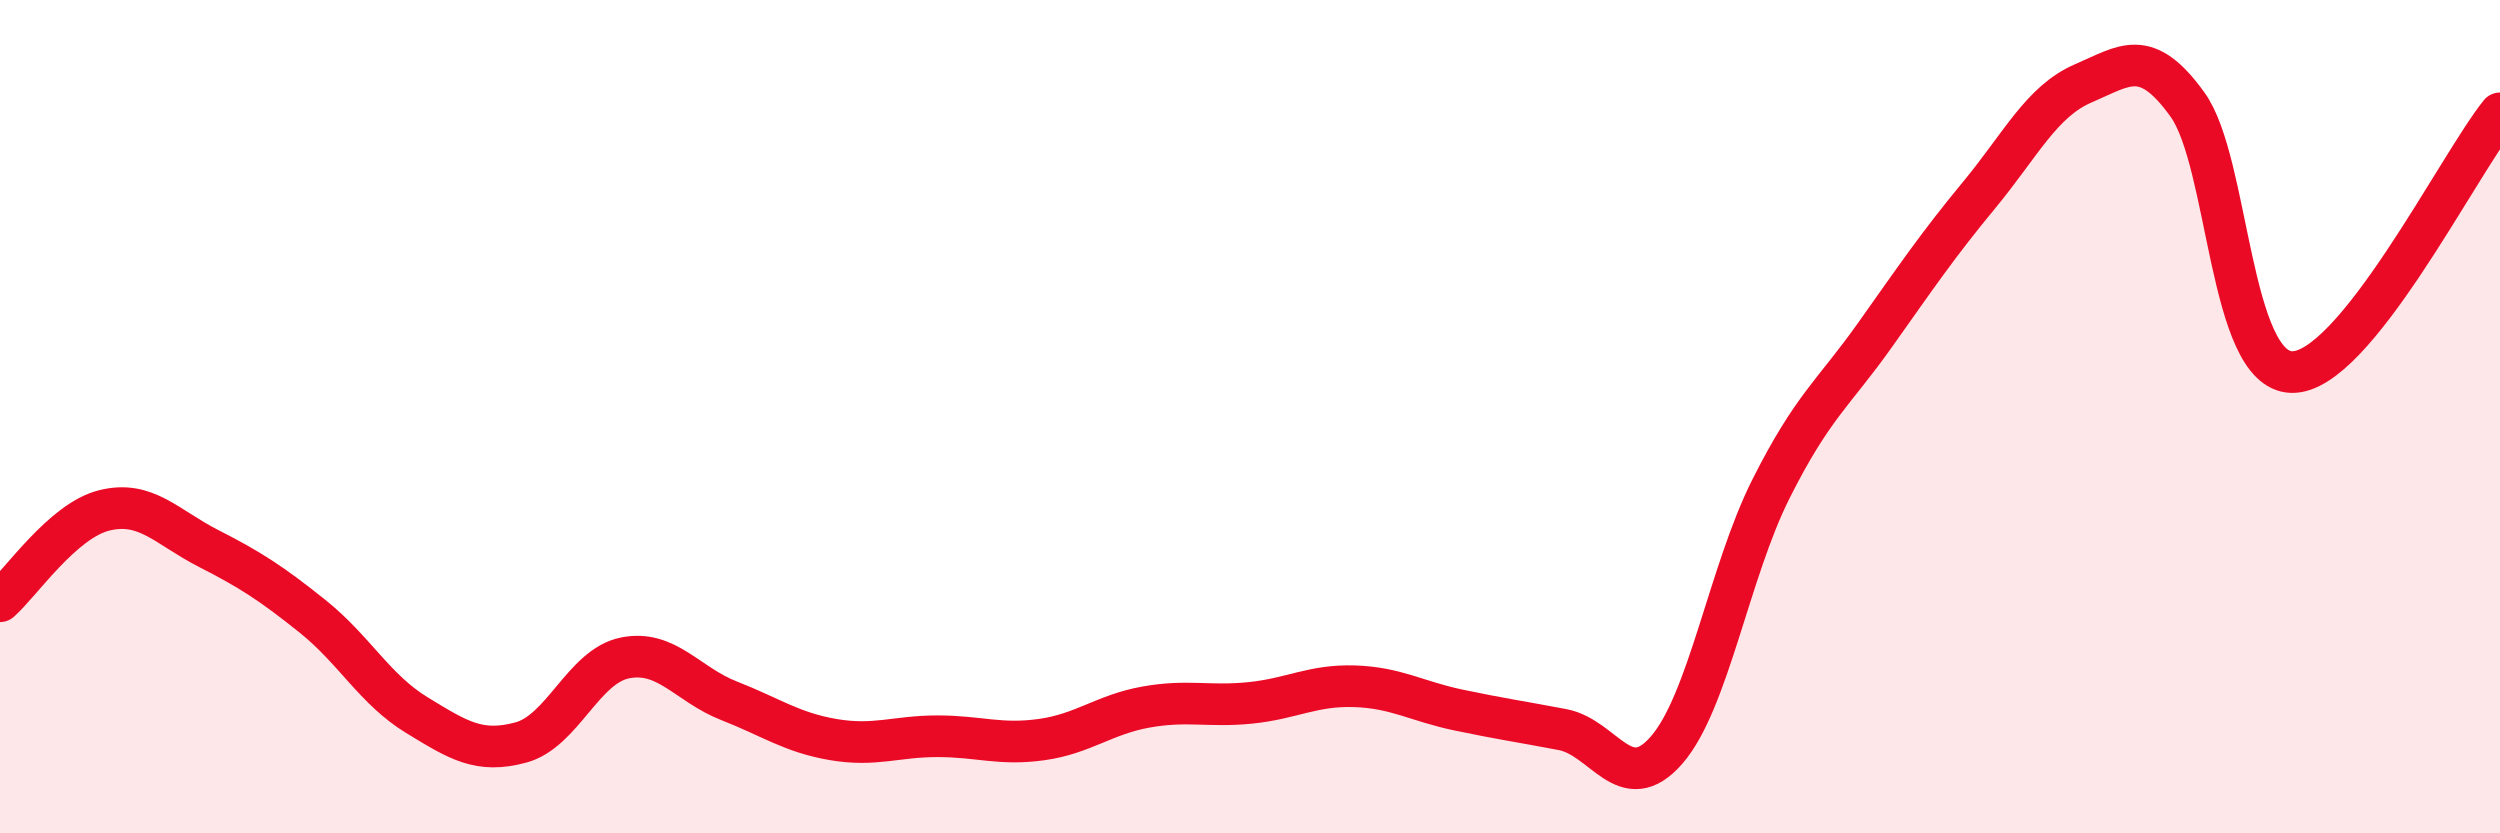
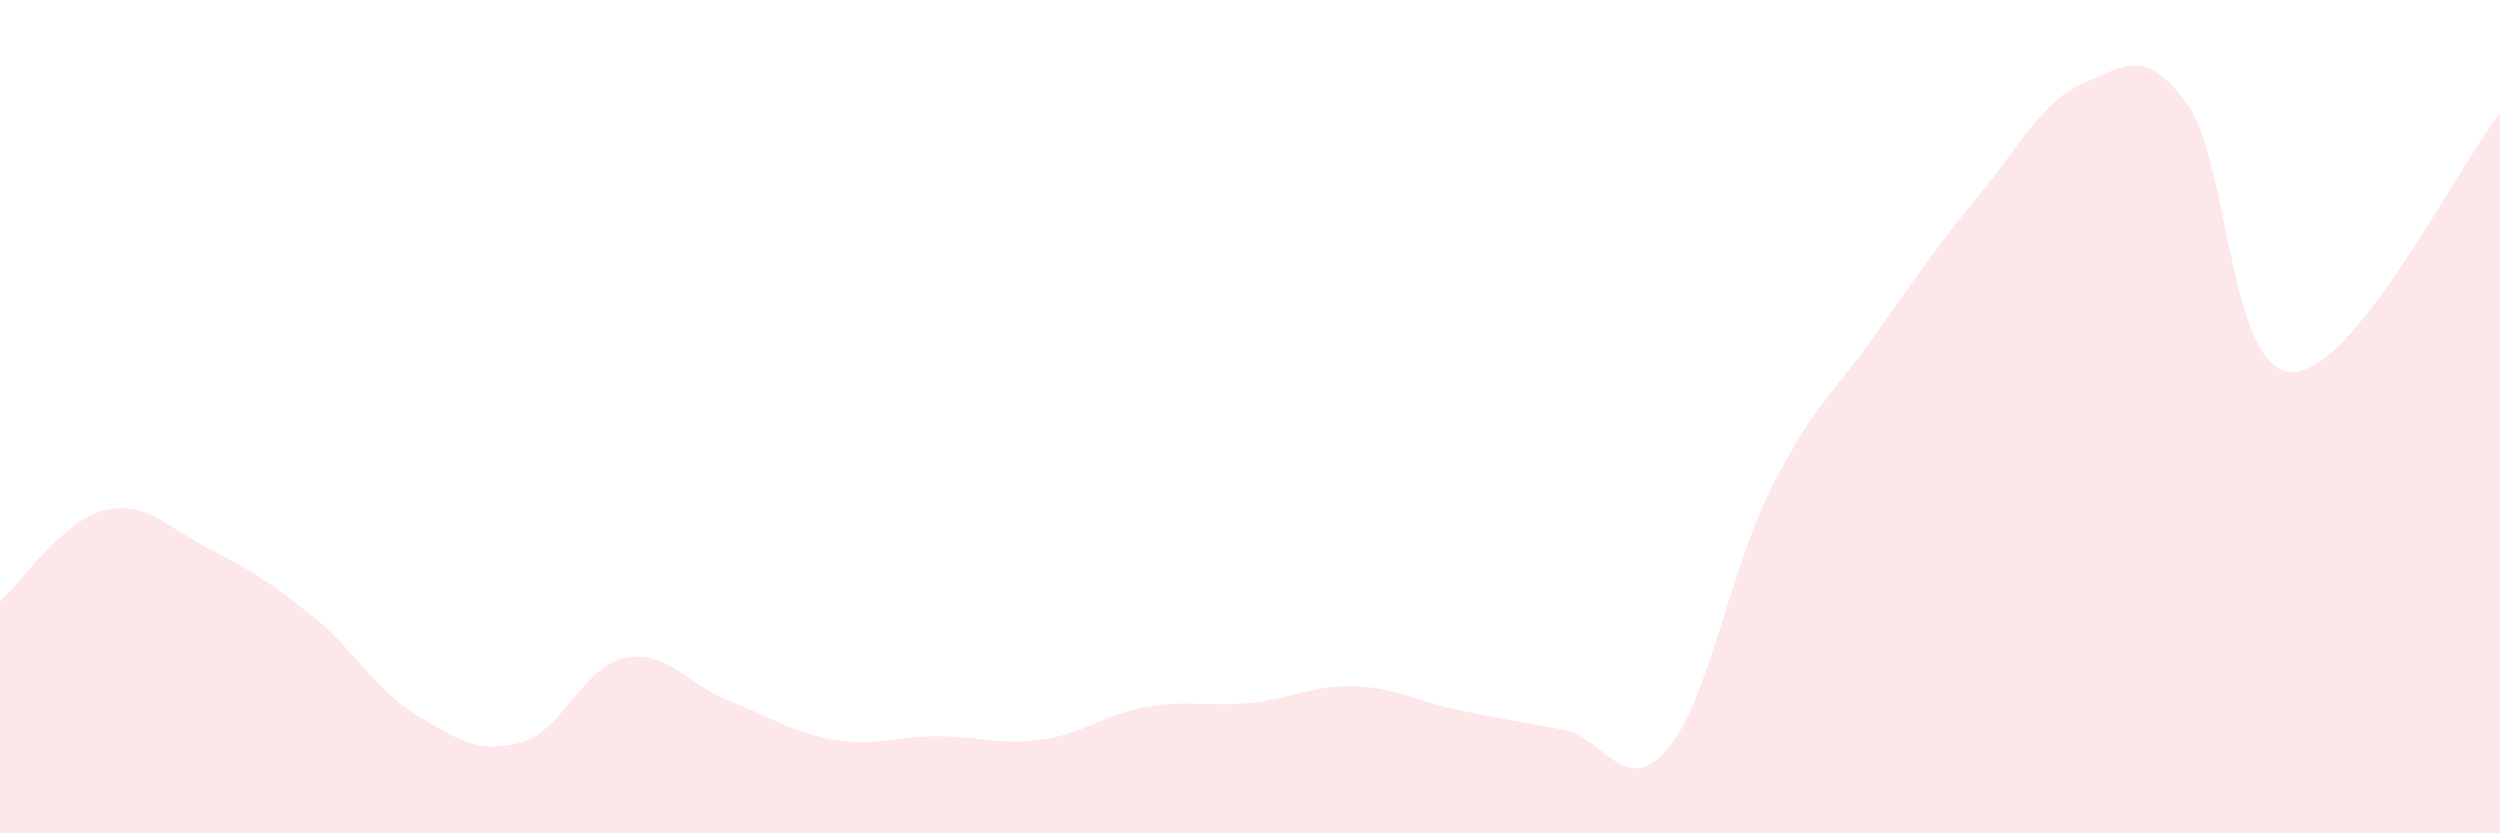
<svg xmlns="http://www.w3.org/2000/svg" width="60" height="20" viewBox="0 0 60 20">
  <path d="M 0,14.43 C 0.5,13.99 1.5,12.5 2.5,12.25 C 3.5,12 4,12.65 5,13.16 C 6,13.67 6.5,13.99 7.5,14.79 C 8.5,15.59 9,16.55 10,17.16 C 11,17.77 11.5,18.09 12.5,17.82 C 13.5,17.55 14,15.99 15,15.79 C 16,15.59 16.5,16.43 17.5,16.82 C 18.5,17.21 19,17.58 20,17.75 C 21,17.92 21.5,17.67 22.5,17.67 C 23.5,17.67 24,17.89 25,17.75 C 26,17.61 26.5,17.15 27.5,16.97 C 28.5,16.79 29,16.97 30,16.87 C 31,16.77 31.5,16.44 32.5,16.47 C 33.5,16.5 34,16.83 35,17.04 C 36,17.25 36.5,17.32 37.5,17.51 C 38.5,17.7 39,19.15 40,18 C 41,16.85 41.5,13.73 42.5,11.74 C 43.5,9.75 44,9.45 45,8.04 C 46,6.63 46.5,5.89 47.5,4.68 C 48.5,3.47 49,2.43 50,2 C 51,1.57 51.5,1.12 52.5,2.51 C 53.5,3.9 53.5,8.89 55,8.93 C 56.5,8.97 59,3.96 60,2.72L60 20L0 20Z" fill="#EB0A25" opacity="0.1" stroke-linecap="round" stroke-linejoin="round" />
-   <path d="M 0,14.43 C 0.5,13.99 1.5,12.5 2.5,12.25 C 3.5,12 4,12.65 5,13.16 C 6,13.67 6.5,13.99 7.5,14.79 C 8.5,15.59 9,16.55 10,17.16 C 11,17.77 11.5,18.09 12.5,17.82 C 13.5,17.55 14,15.99 15,15.79 C 16,15.59 16.5,16.43 17.5,16.82 C 18.5,17.21 19,17.58 20,17.75 C 21,17.92 21.5,17.67 22.5,17.67 C 23.5,17.67 24,17.89 25,17.75 C 26,17.61 26.5,17.15 27.5,16.97 C 28.5,16.79 29,16.97 30,16.87 C 31,16.77 31.5,16.44 32.5,16.47 C 33.5,16.5 34,16.83 35,17.04 C 36,17.25 36.5,17.32 37.5,17.51 C 38.5,17.7 39,19.15 40,18 C 41,16.85 41.5,13.73 42.5,11.74 C 43.5,9.75 44,9.45 45,8.04 C 46,6.63 46.5,5.89 47.5,4.68 C 48.5,3.47 49,2.43 50,2 C 51,1.57 51.5,1.12 52.5,2.51 C 53.5,3.9 53.5,8.89 55,8.93 C 56.5,8.97 59,3.96 60,2.72" stroke="#EB0A25" stroke-width="1" fill="none" stroke-linecap="round" stroke-linejoin="round" />
</svg>